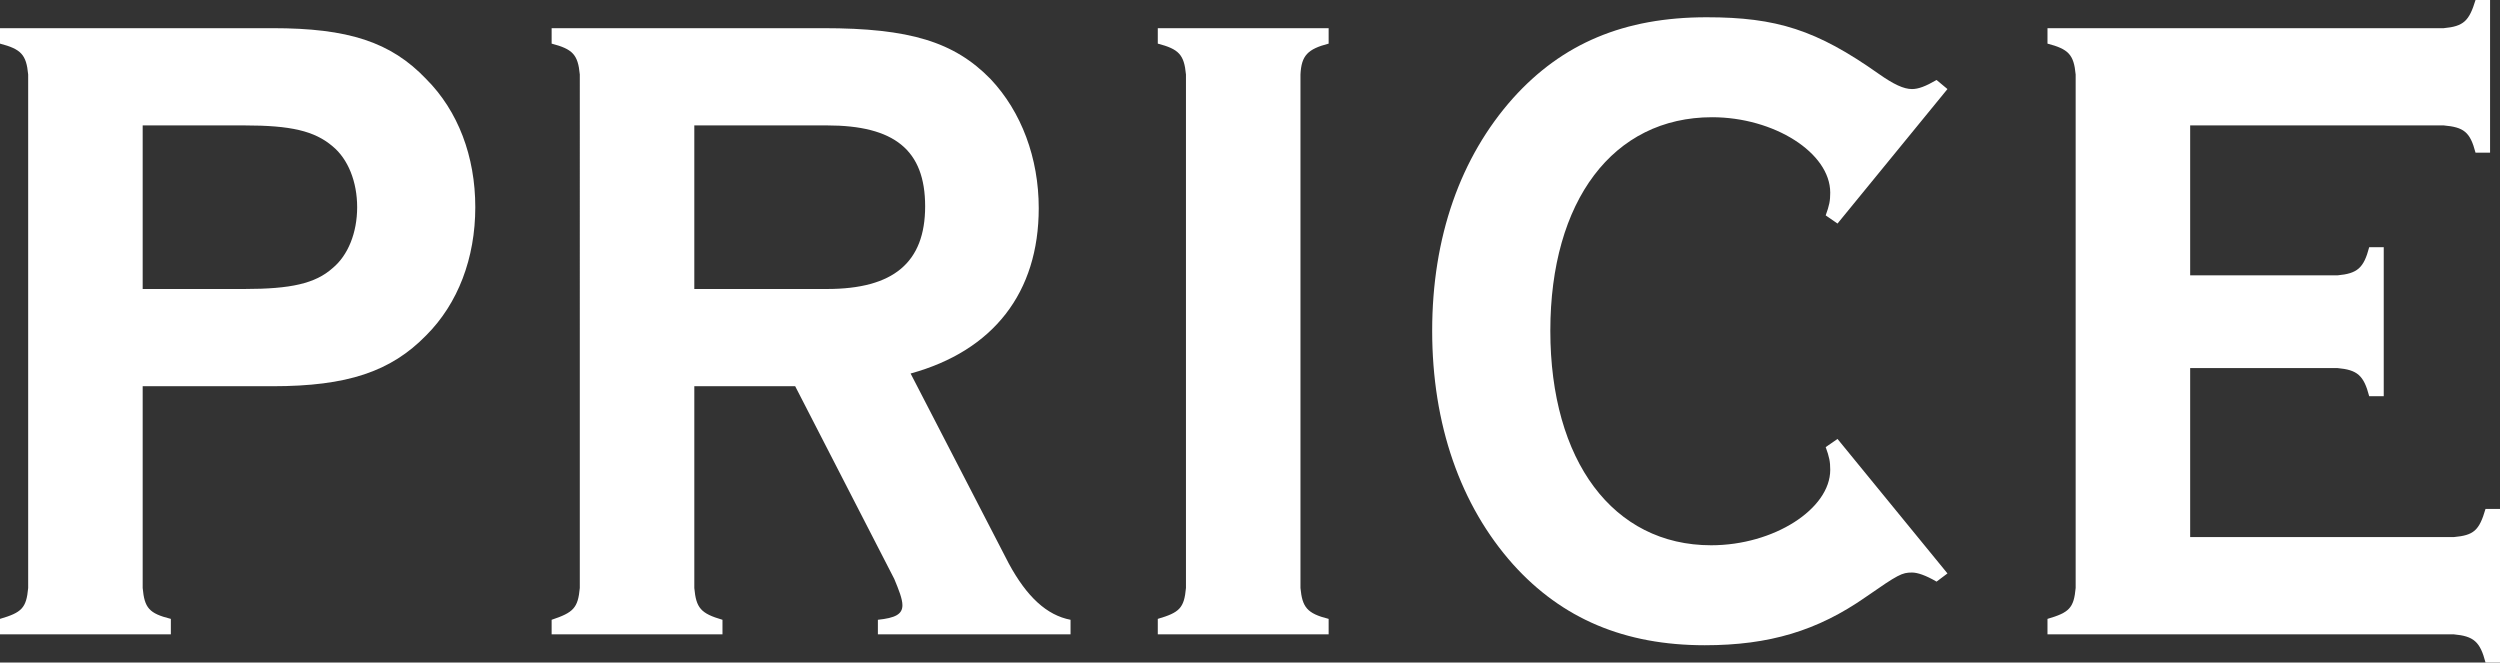
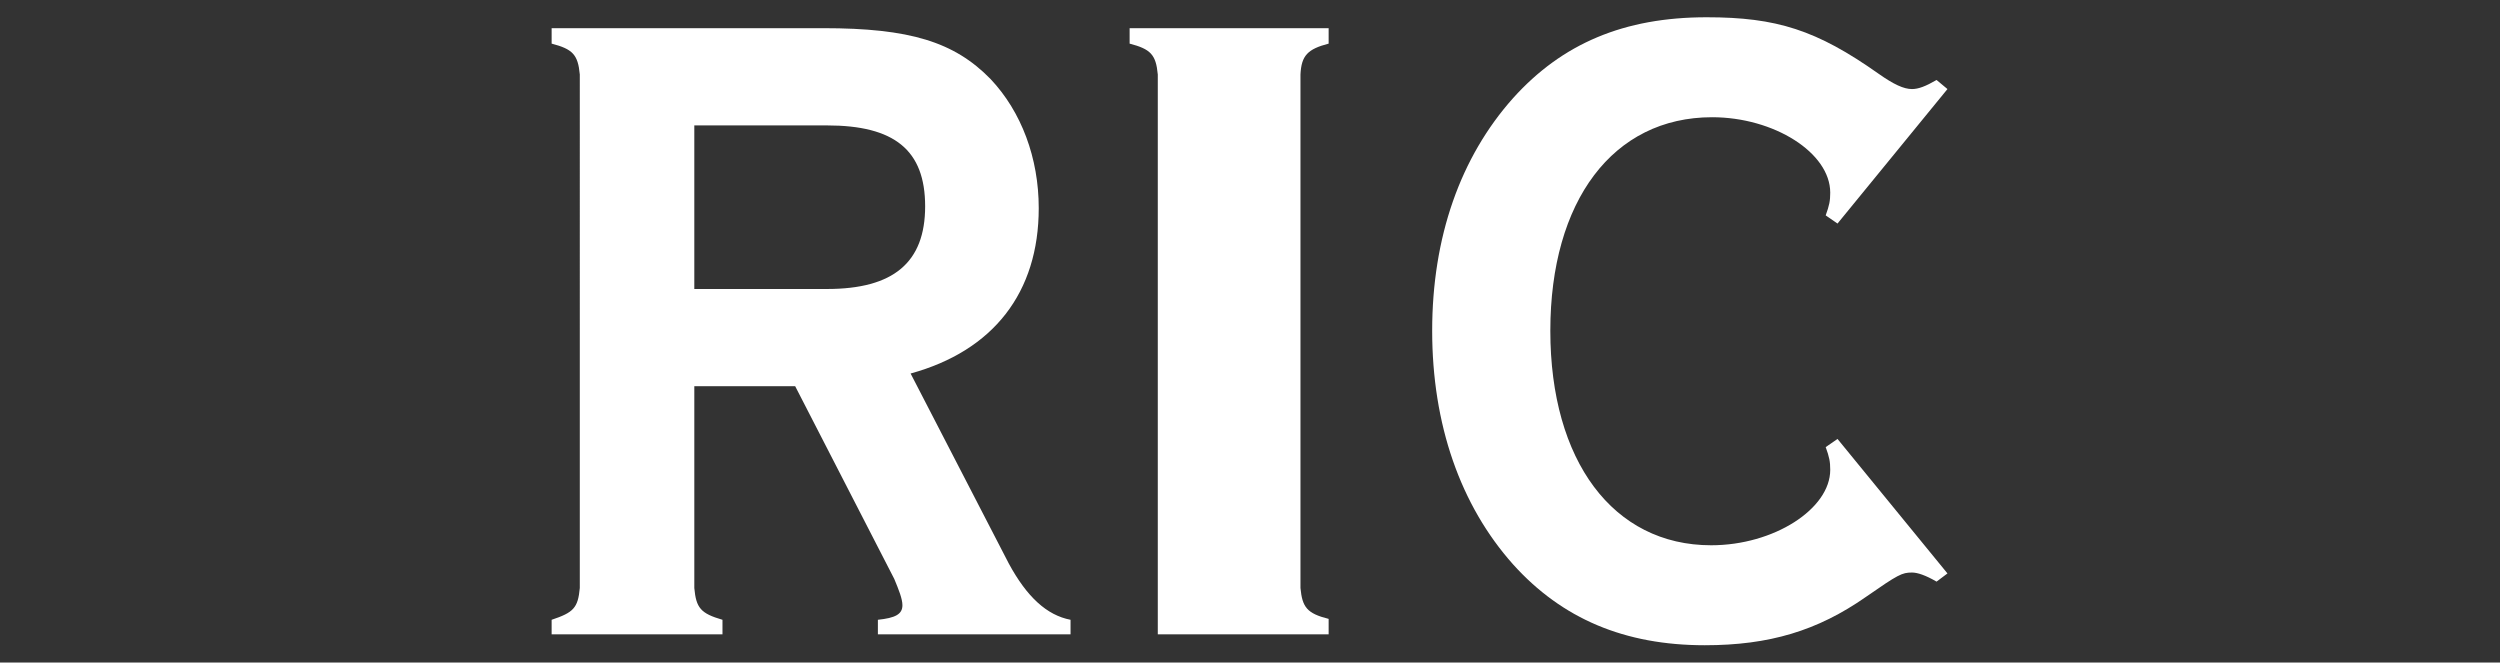
<svg xmlns="http://www.w3.org/2000/svg" id="_レイヤー_2" viewBox="0 0 412.64 109.35">
  <rect x="0" y="0" width="412.64" height="109.35" fill="#333333" stroke="none" />
  <defs>
    <style>.cls-1{fill:#fff;}</style>
  </defs>
  <g id="_レイヤー_1-2">
-     <path class="cls-1" d="m23.55,97.05c.3,3.3,1.05,4.2,4.65,5.1v2.55H0v-2.55c3.6-1.05,4.35-1.8,4.65-5.1V12.3c-.3-3.3-1.2-4.2-4.65-5.1v-2.55h45c12.45,0,19.5,2.25,25.35,8.4,5.25,5.25,8.1,12.75,8.1,21.15s-2.85,15.9-8.1,21.15c-5.85,6-13.05,8.4-25.35,8.4h-21.45v33.3Zm16.8-49.35c7.65,0,11.7-.9,14.55-3.45,2.55-2.1,4.05-5.85,4.05-10.05s-1.5-7.95-4.05-10.05c-3-2.55-6.9-3.45-14.55-3.45h-16.8v27h16.8Z" />
    <path class="cls-1" d="m114.6,97.05c.3,3.3,1.05,4.2,4.65,5.25v2.4h-28.2v-2.4c3.6-1.2,4.35-1.95,4.65-5.25V12.3c-.3-3.3-1.2-4.2-4.65-5.1v-2.55h44.85c14.25,0,21.6,2.25,27.6,8.4,5.1,5.4,7.95,13.05,7.95,21.3,0,13.95-7.5,23.55-21.15,27.3l16.2,31.35c3,5.55,6.3,8.55,10.2,9.3v2.4h-31.8v-2.4c2.85-.3,4.05-.9,4.05-2.4,0-1.05-.6-2.55-1.35-4.35l-16.35-31.8h-16.65v33.3Zm21.9-49.35c10.95,0,16.2-4.35,16.2-13.65s-5.1-13.35-16.2-13.35h-21.9v27h21.9Z" />
-     <path class="cls-1" d="m219.3,4.65v2.55c-3.45.9-4.5,1.95-4.65,5.1v84.75c.3,3.15,1.05,4.2,4.65,5.1v2.55h-28.2v-2.55c3.6-1.05,4.35-1.8,4.65-5.1V12.3c-.3-3.3-1.2-4.2-4.65-5.1v-2.55h28.2Z" />
+     <path class="cls-1" d="m219.3,4.65v2.55c-3.45.9-4.5,1.95-4.65,5.1v84.75c.3,3.15,1.05,4.2,4.65,5.1v2.55h-28.2v-2.55V12.3c-.3-3.3-1.2-4.2-4.65-5.1v-2.55h28.2Z" />
    <path class="cls-1" d="m321.44,94.65l-1.8,1.35c-1.8-1.05-3.15-1.5-4.05-1.5-1.65,0-2.25.3-7.65,4.05-7.95,5.55-15.9,7.95-26.55,7.95-13.2,0-23.55-4.35-31.65-13.35-8.7-9.75-13.35-23.1-13.35-38.55s4.65-28.65,13.35-38.4c8.1-9,18.3-13.35,31.95-13.35,11.55,0,18.15,2.1,28.35,9.3,2.55,1.8,4.2,2.55,5.55,2.55,1.05,0,2.25-.45,4.05-1.5l1.8,1.5-18.15,22.2-1.95-1.35c.6-1.65.75-2.4.75-3.75,0-6.6-9.3-12.45-19.5-12.45-16.35,0-26.7,13.8-26.7,35.25s10.35,35.4,26.55,35.4c10.35,0,19.65-6,19.65-12.45,0-1.35-.15-2.1-.75-3.75l1.95-1.35,18.15,22.2Z" />
-     <path class="cls-1" d="m361.5,88.65h43.5c3.3-.3,4.2-1.05,5.25-4.65h2.4v25.35h-2.4c-.9-3.45-1.95-4.35-5.25-4.65h-67.05v-2.55c3.6-1.05,4.35-1.8,4.65-5.1V12.3c-.3-3.3-1.2-4.2-4.65-5.1v-2.55h65.4c3.3-.3,4.2-1.2,5.25-4.65h2.4v25.2h-2.4c-.9-3.45-1.95-4.2-5.25-4.5h-41.85v24.75h24.3c3.3-.3,4.35-1.2,5.25-4.65h2.4v24.6h-2.4c-.9-3.45-1.95-4.35-5.25-4.65h-24.3v27.9Z" />
  </g>
</svg>